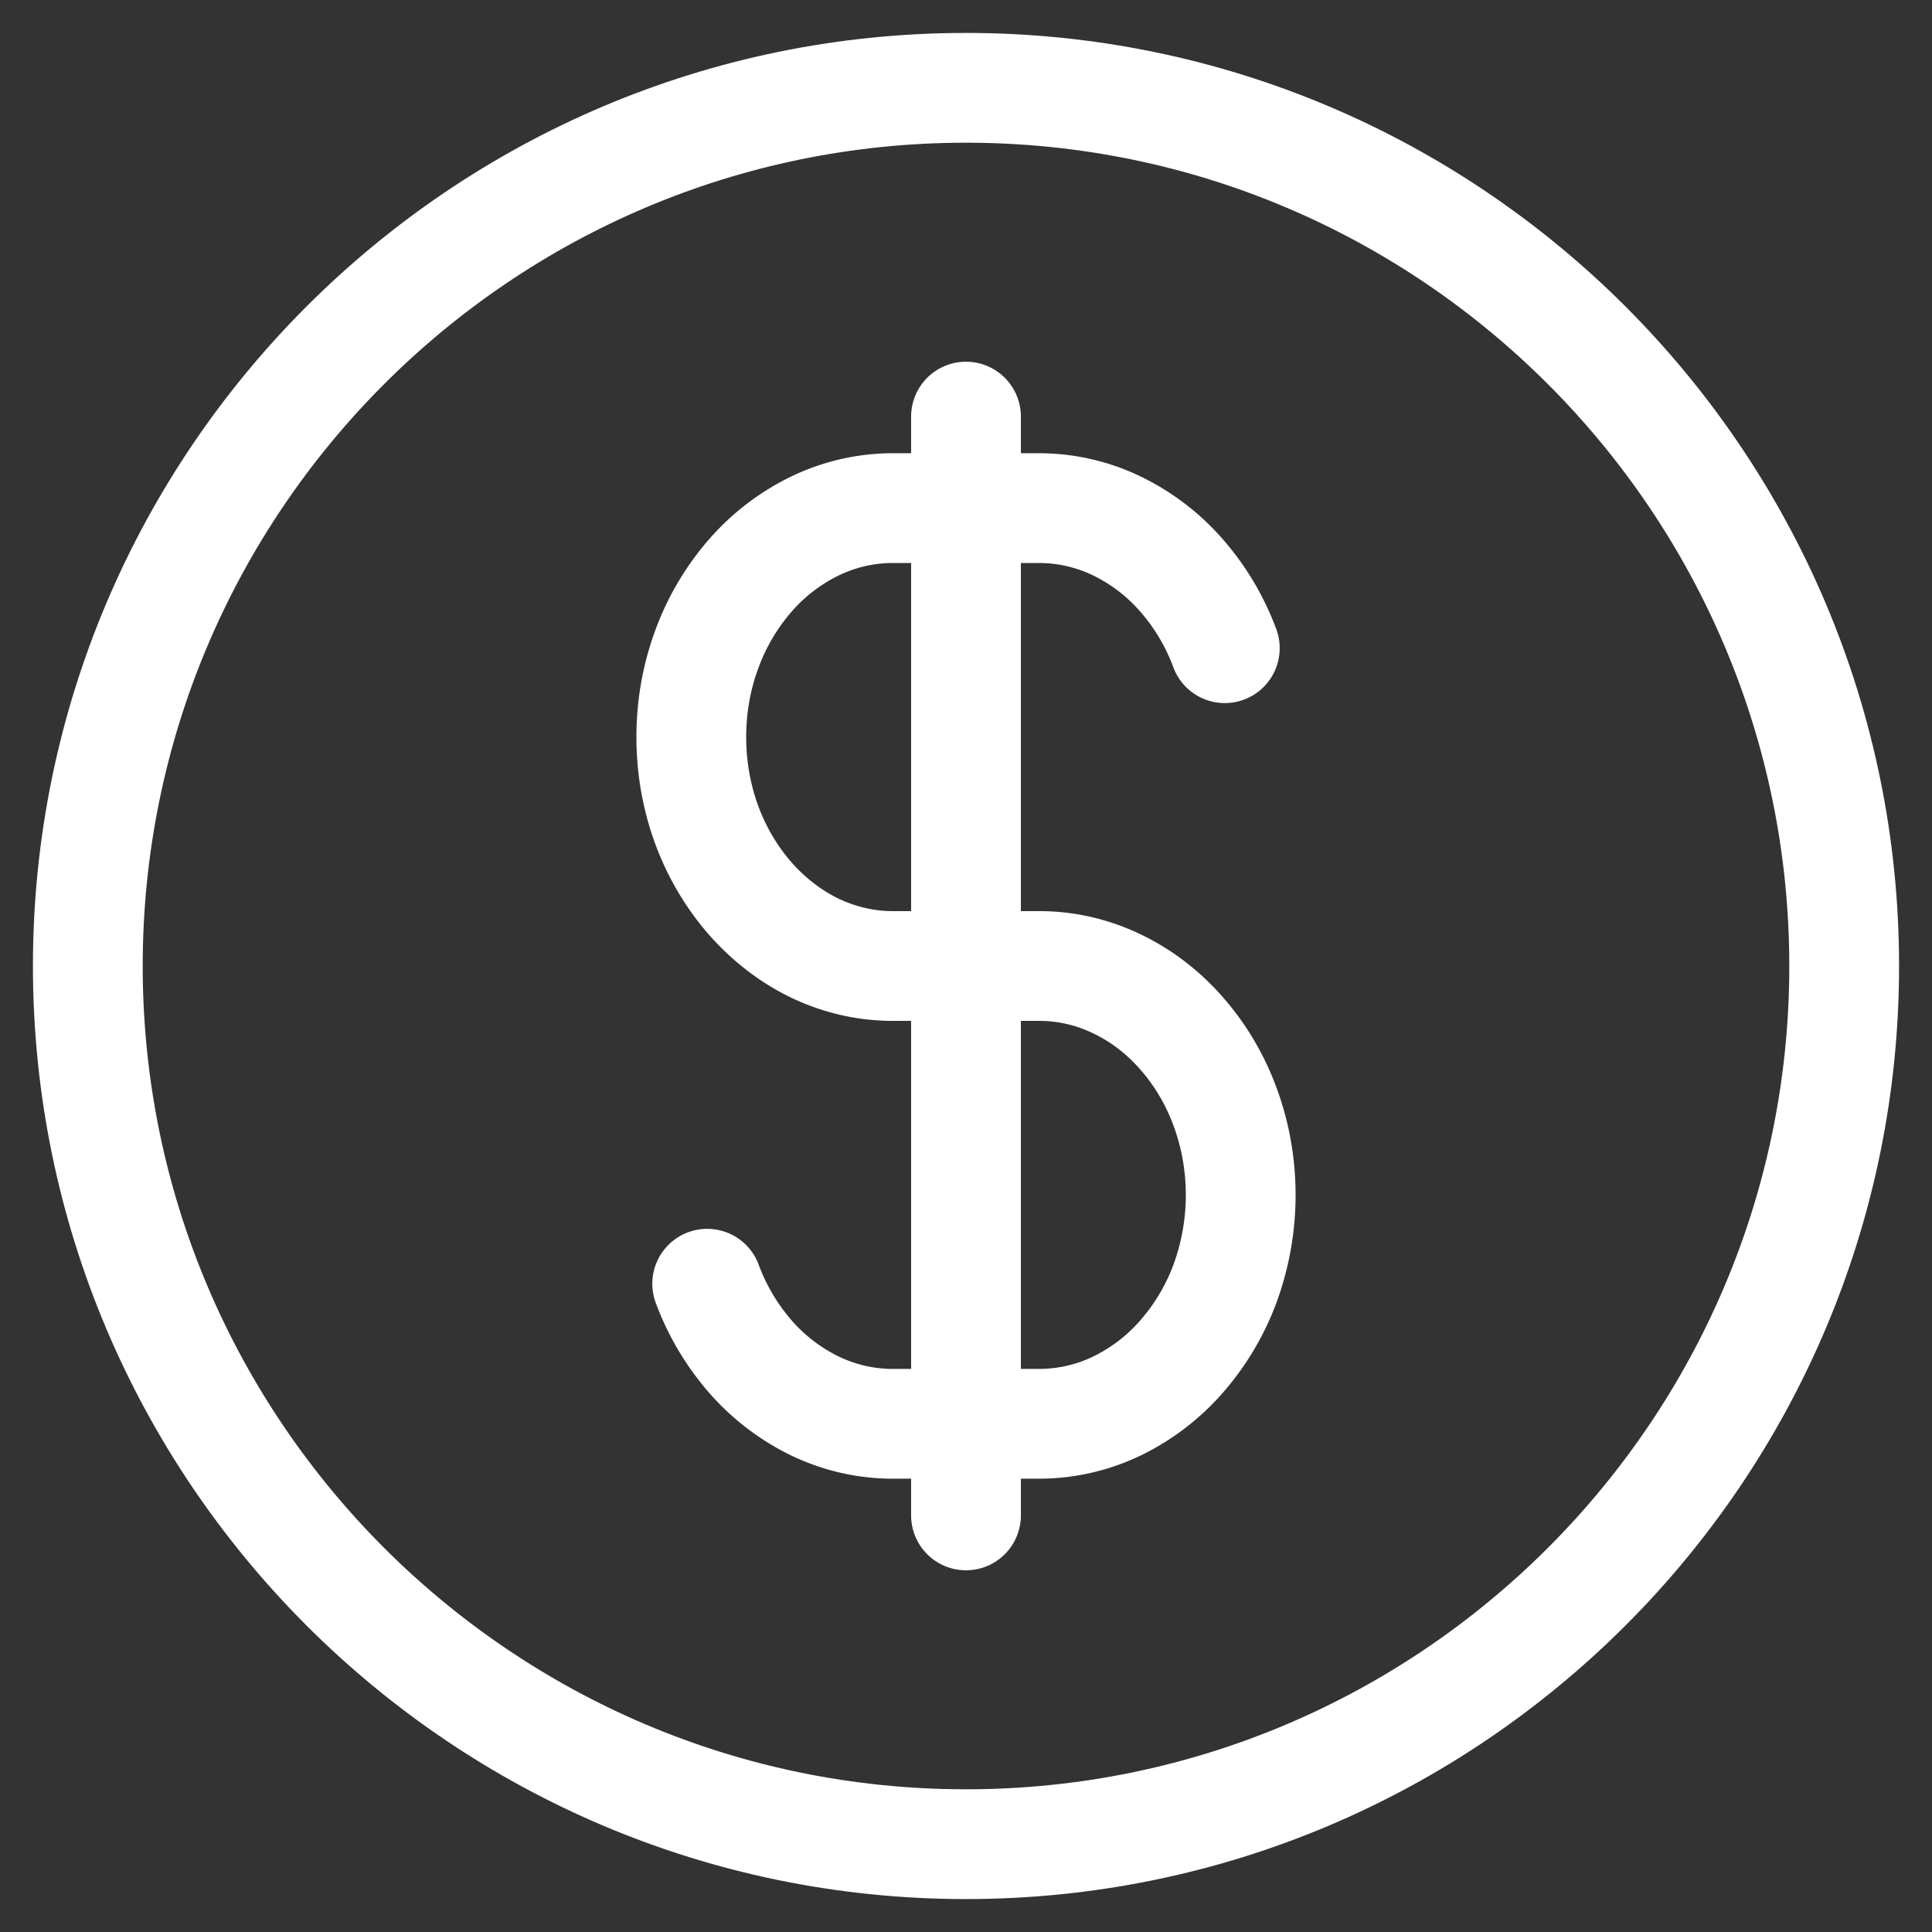
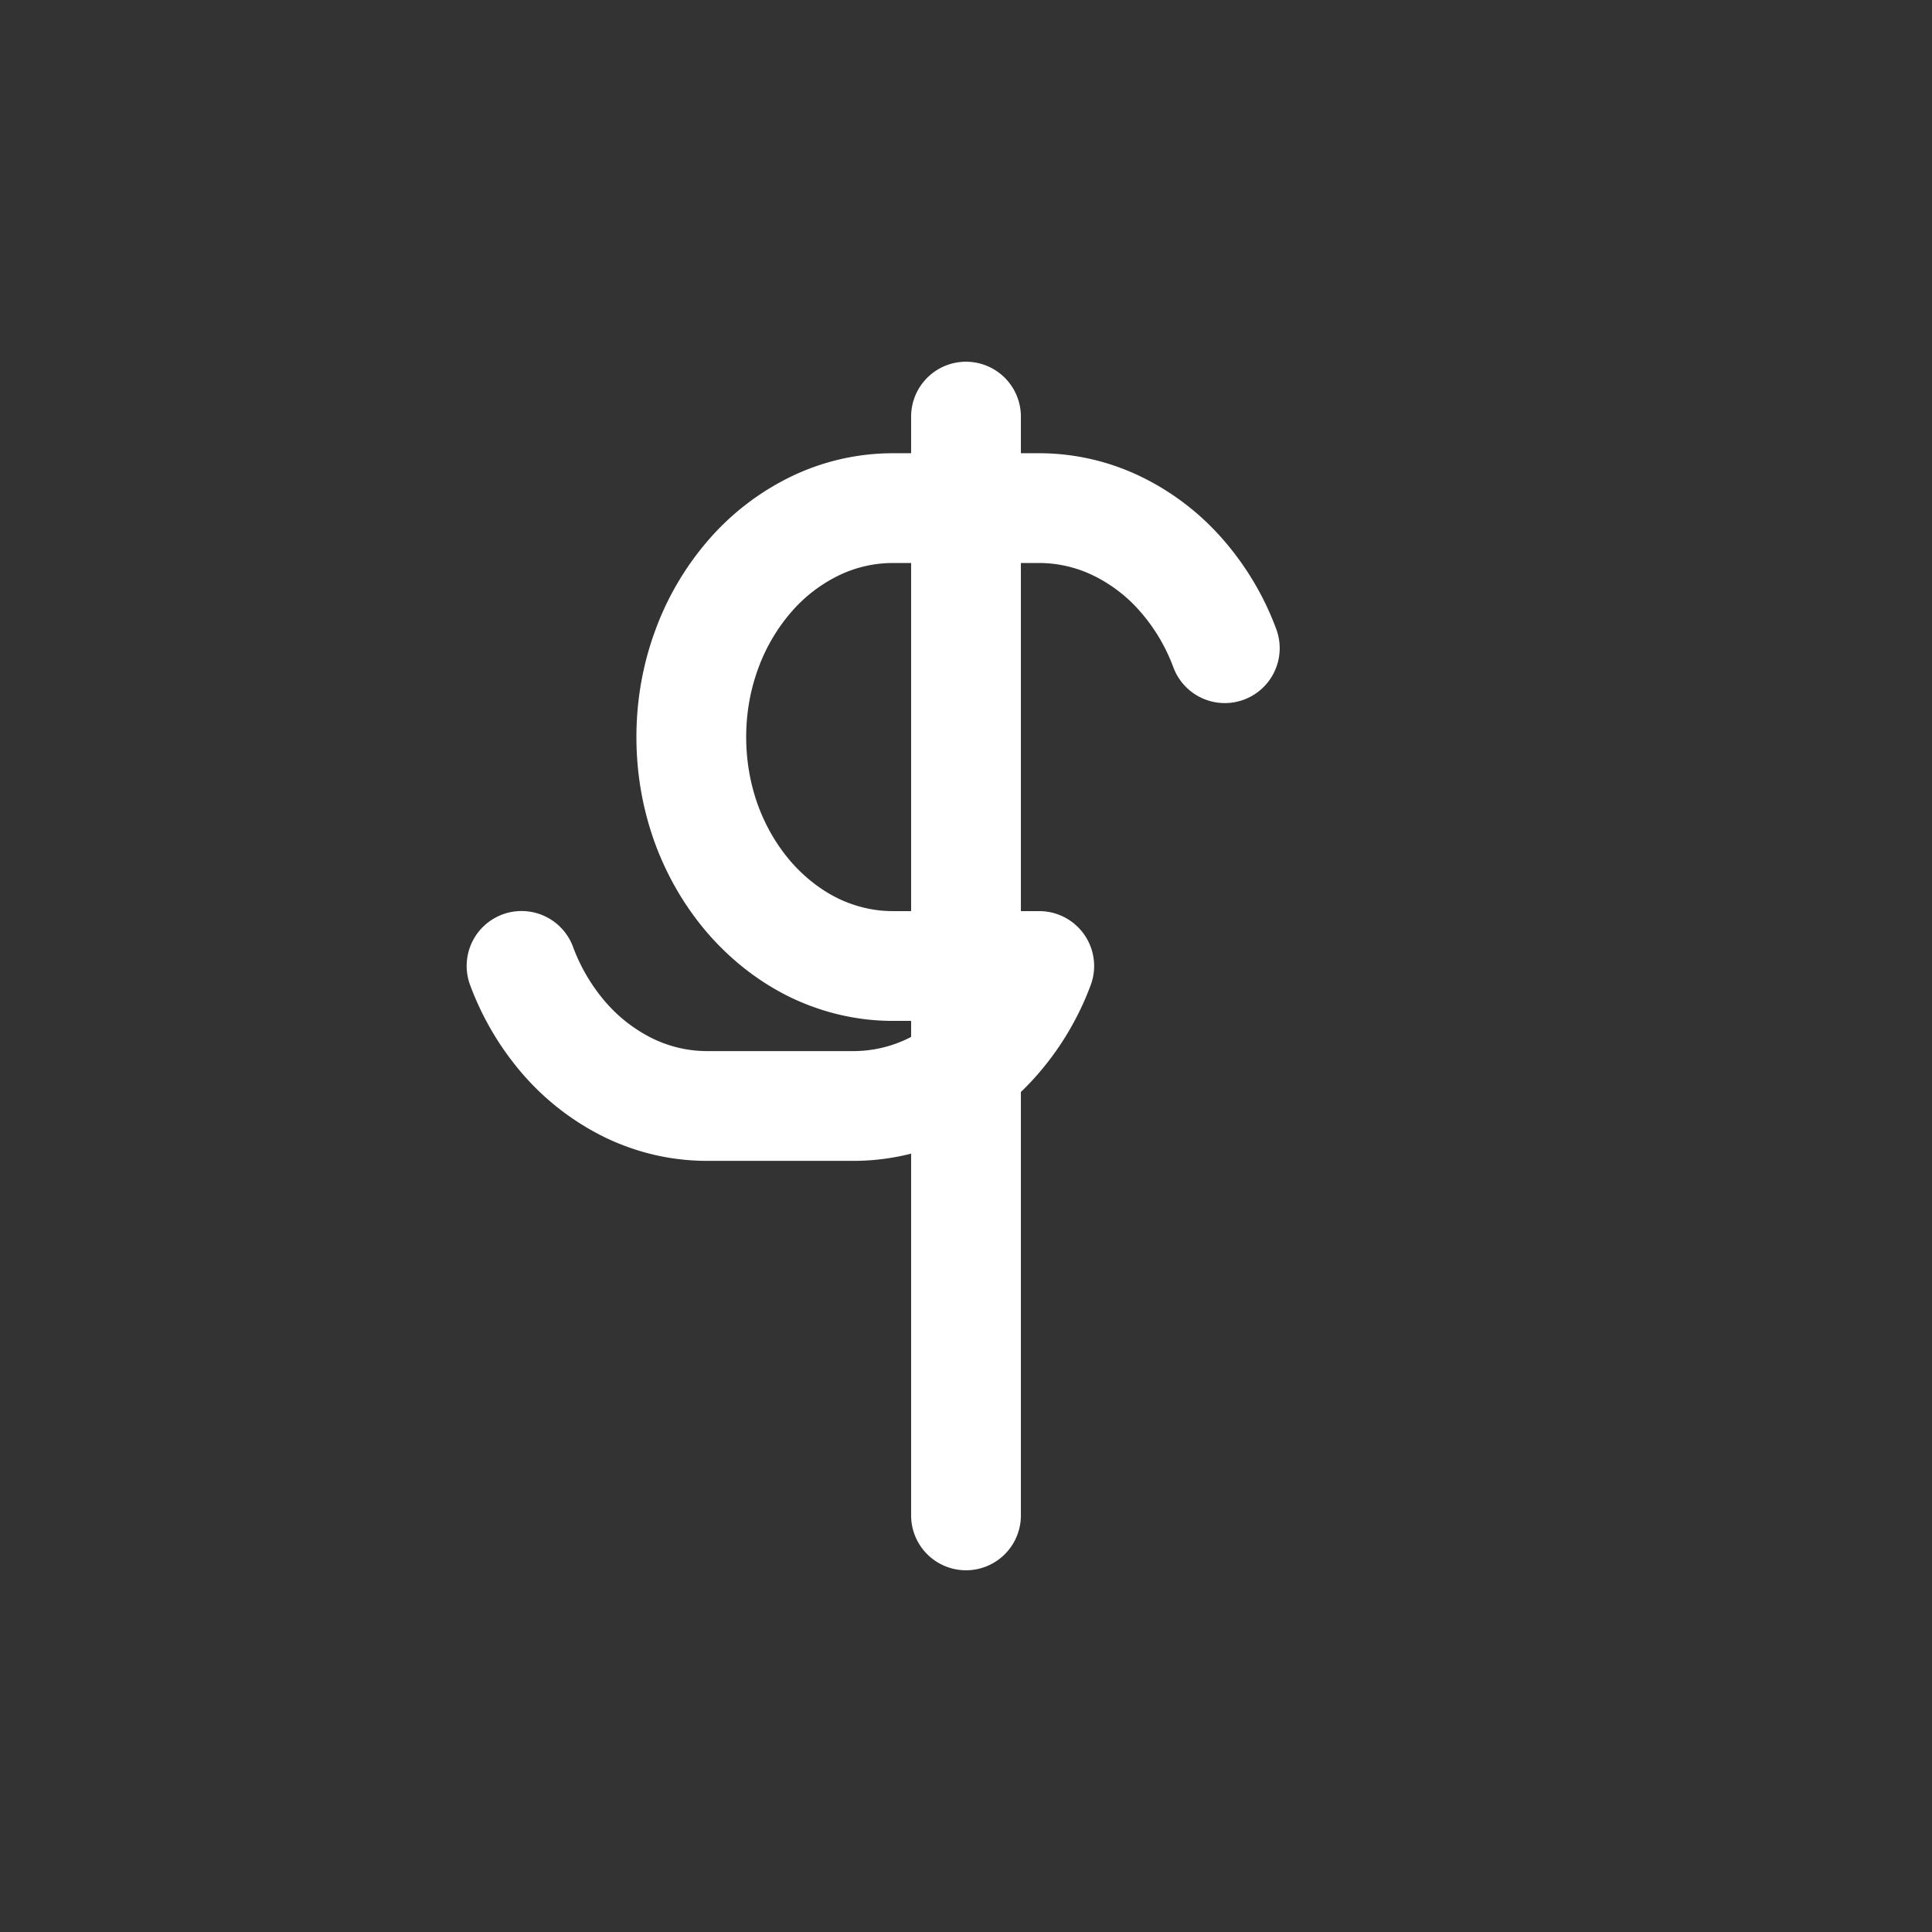
<svg xmlns="http://www.w3.org/2000/svg" width="22" height="22" viewBox="0 0 22 22">
  <rect x="0" y="0" width="22" height="22" fill="#333333" stroke="none" />
  <g stroke="#FFF" stroke-width="1.25" fill="none" fill-rule="evenodd" stroke-linecap="round" stroke-linejoin="round">
-     <path d="M13.947 7.381a2.664 2.664 0 0 0-.493-.829 2.312 2.312 0 0 0-.73-.56 2.04 2.04 0 0 0-.89-.206h-1.668a2.04 2.04 0 0 0-.891.206 2.317 2.317 0 0 0-.73.56 2.673 2.673 0 0 0-.492.829c-.117.312-.181.654-.181 1.012 0 .359.064.7.18 1.012.117.312.286.593.494.83.208.235.455.427.729.56.274.131.575.205.89.205h1.669c.315 0 .616.073.89.206.275.132.523.323.73.56.208.236.377.517.493.829.116.311.181.653.181 1.012 0 .358-.065.7-.18 1.012a2.671 2.671 0 0 1-.494.829 2.325 2.325 0 0 1-.73.56 2.045 2.045 0 0 1-.89.205h-1.668c-.316 0-.617-.073-.891-.205a2.33 2.33 0 0 1-.73-.56 2.68 2.68 0 0 1-.492-.83M11 4.744v12.512" />
-     <path d="M11 21C5.485 21 1 16.514 1 11S5.485 1 11 1s10 4.486 10 10-4.485 10-10 10" />
+     <path d="M13.947 7.381a2.664 2.664 0 0 0-.493-.829 2.312 2.312 0 0 0-.73-.56 2.04 2.04 0 0 0-.89-.206h-1.668a2.04 2.04 0 0 0-.891.206 2.317 2.317 0 0 0-.73.56 2.673 2.673 0 0 0-.492.829c-.117.312-.181.654-.181 1.012 0 .359.064.7.18 1.012.117.312.286.593.494.83.208.235.455.427.729.56.274.131.575.205.89.205h1.669a2.671 2.671 0 0 1-.494.829 2.325 2.325 0 0 1-.73.56 2.045 2.045 0 0 1-.89.205h-1.668c-.316 0-.617-.073-.891-.205a2.33 2.33 0 0 1-.73-.56 2.68 2.68 0 0 1-.492-.83M11 4.744v12.512" />
  </g>
</svg>